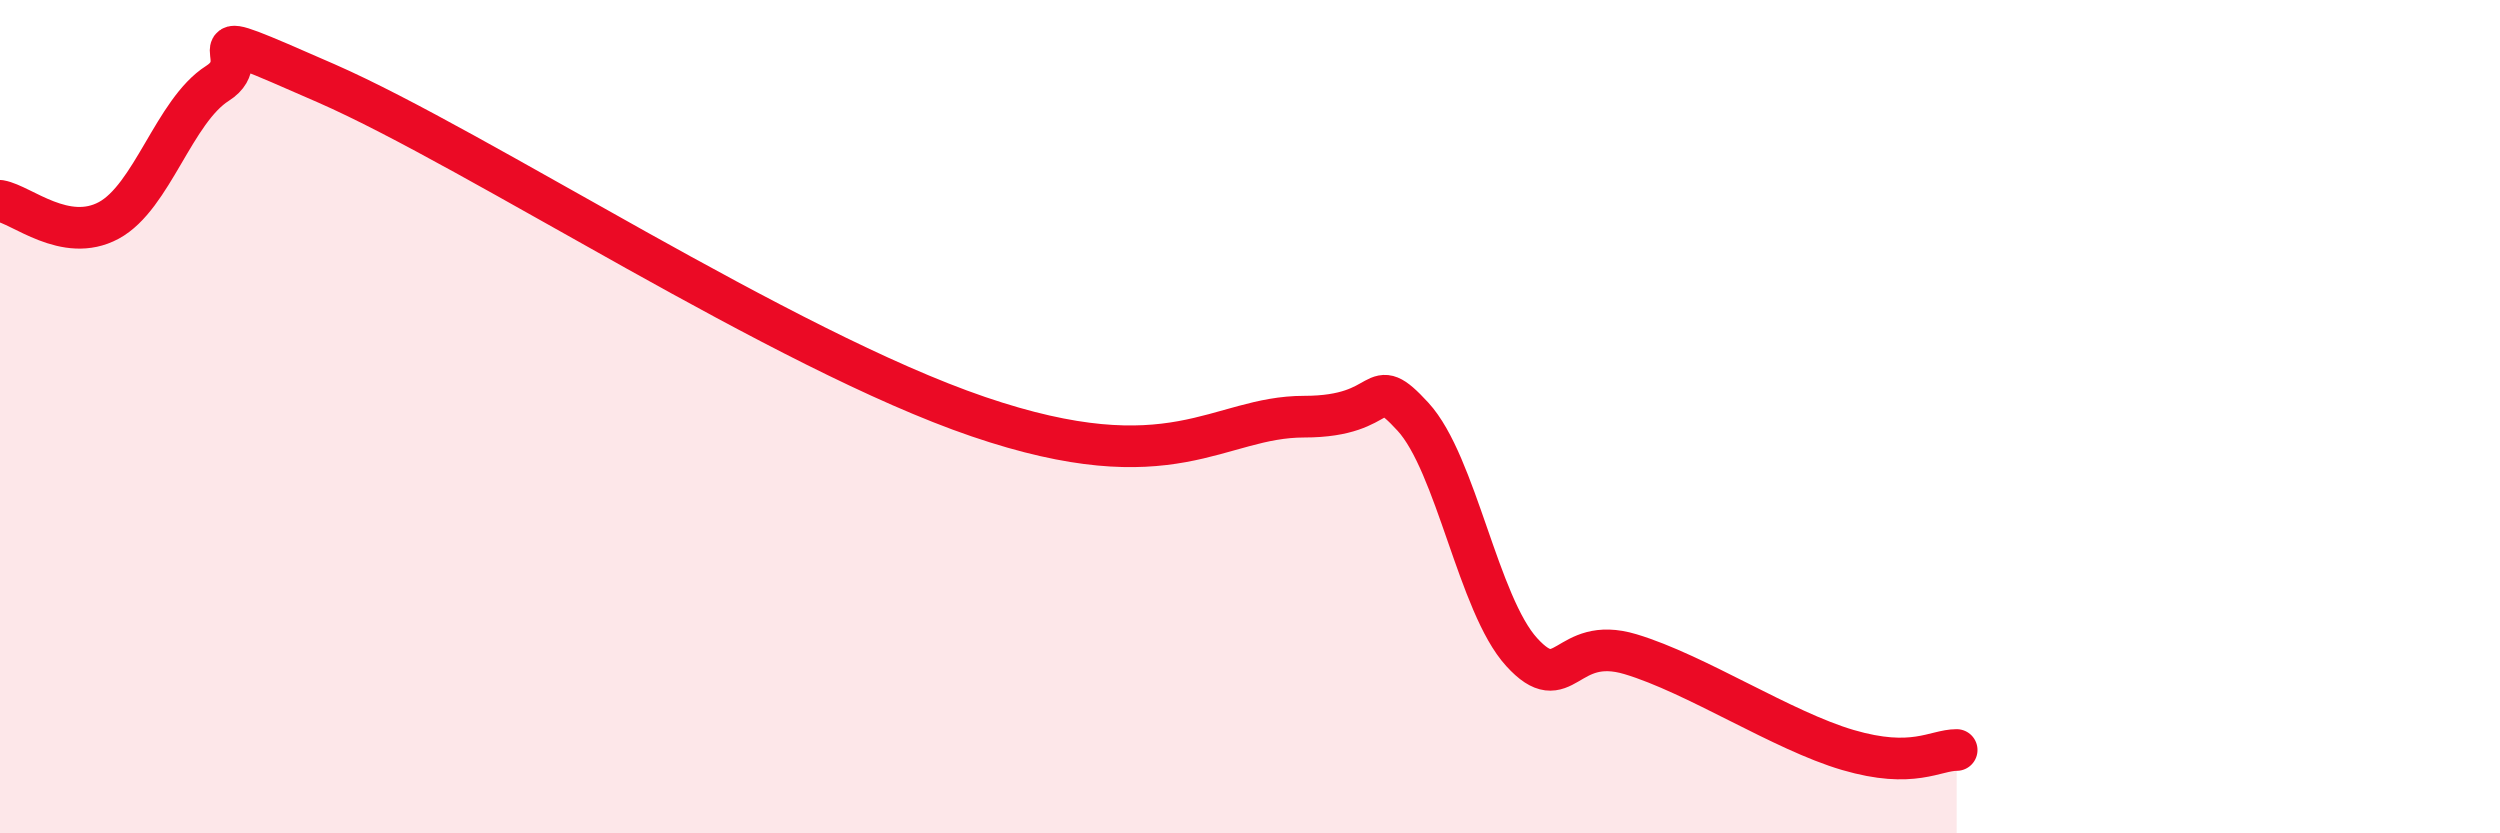
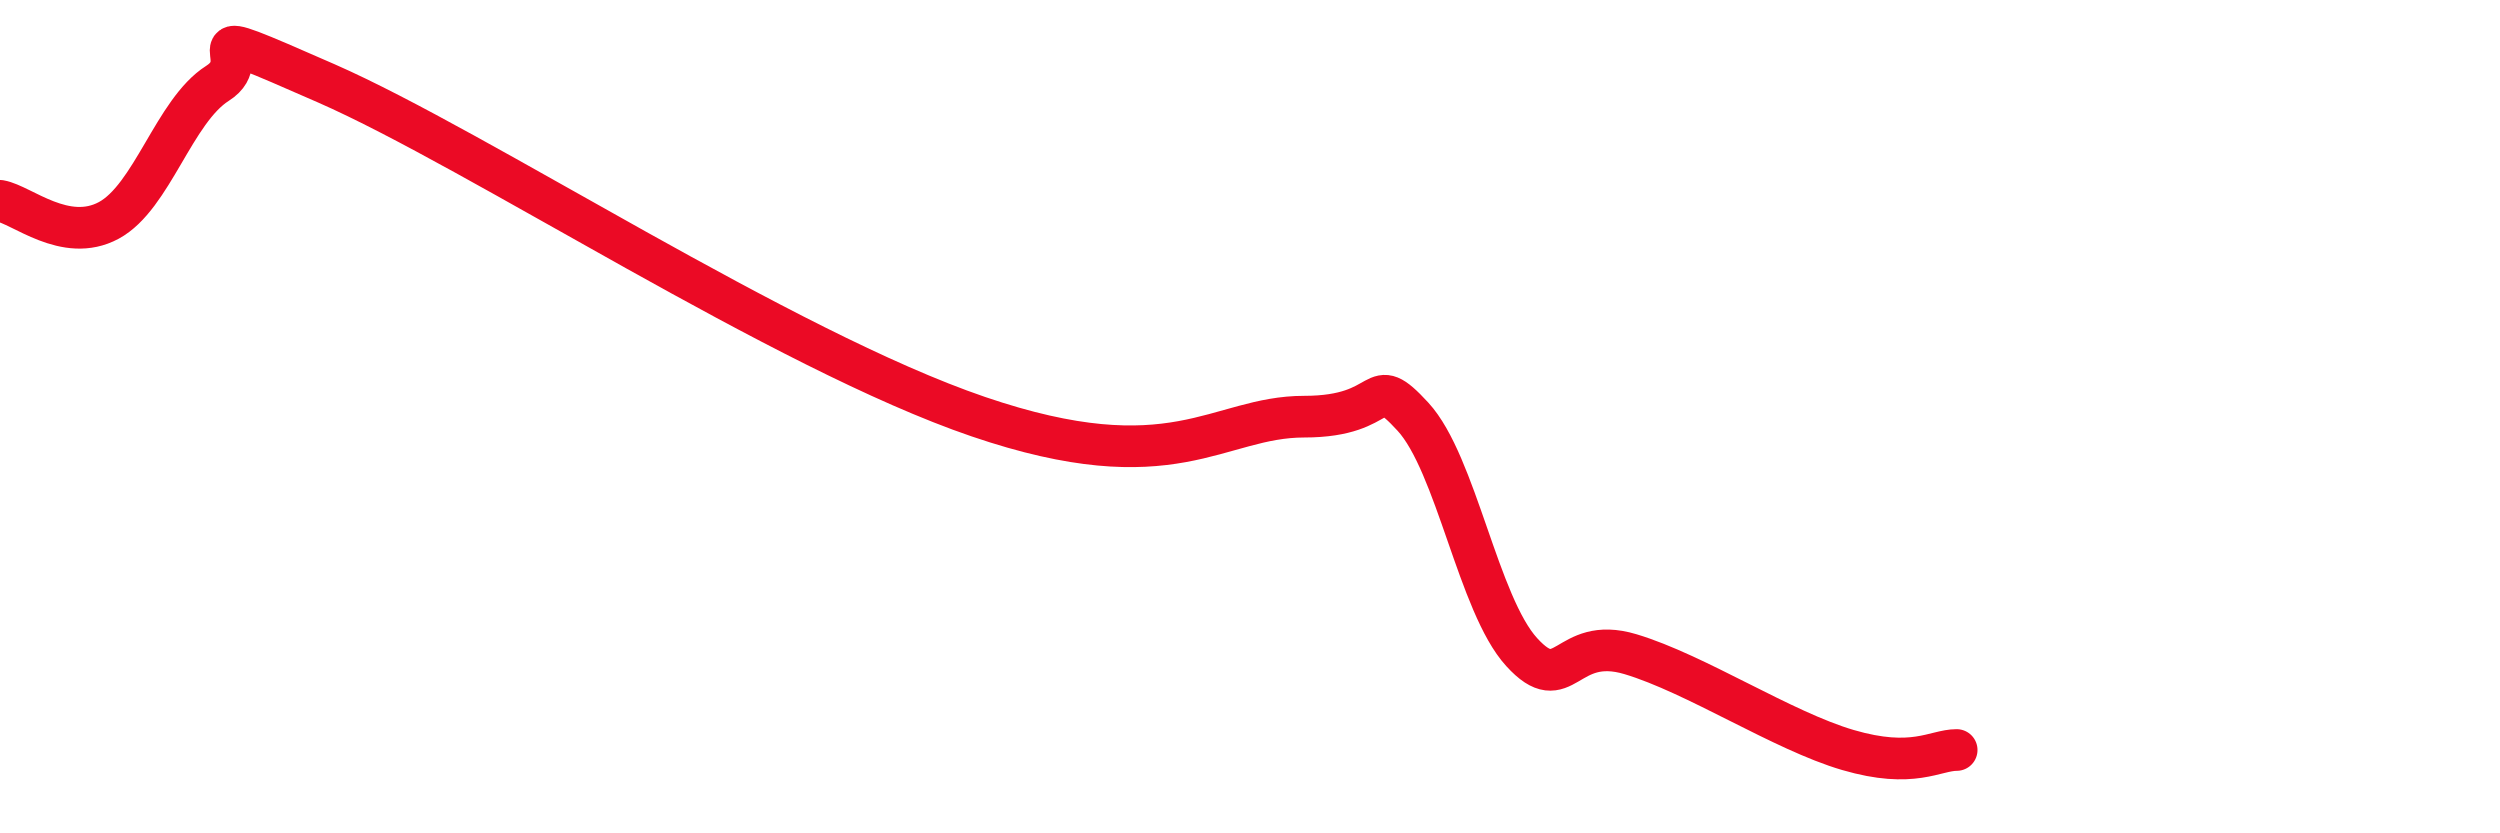
<svg xmlns="http://www.w3.org/2000/svg" width="60" height="20" viewBox="0 0 60 20">
-   <path d="M 0,4.82 C 0.52,4.91 1.57,5.85 2.61,5.29 C 3.65,4.73 4.18,2.66 5.22,2 C 6.26,1.34 4.18,0.4 7.83,2 C 11.48,3.6 18.79,8.4 23.48,10 C 28.17,11.6 29.21,10 31.3,10 C 33.39,10 32.87,8.87 33.91,10 C 34.95,11.13 35.48,14.51 36.52,15.65 C 37.56,16.79 37.56,15.23 39.13,15.7 C 40.7,16.17 42.78,17.54 44.35,18 C 45.92,18.46 46.44,18 46.96,18L46.96 20L0 20Z" fill="#EB0A25" opacity="0.1" stroke-linecap="round" stroke-linejoin="round" />
  <path d="M 0,4.82 C 0.52,4.91 1.57,5.85 2.61,5.29 C 3.65,4.73 4.18,2.66 5.22,2 C 6.26,1.34 4.18,0.4 7.83,2 C 11.48,3.6 18.79,8.4 23.48,10 C 28.17,11.6 29.21,10 31.3,10 C 33.39,10 32.87,8.87 33.91,10 C 34.95,11.13 35.48,14.51 36.52,15.65 C 37.56,16.79 37.56,15.23 39.13,15.7 C 40.7,16.17 42.78,17.54 44.35,18 C 45.92,18.46 46.44,18 46.96,18" stroke="#EB0A25" stroke-width="1" fill="none" stroke-linecap="round" stroke-linejoin="round" />
</svg>